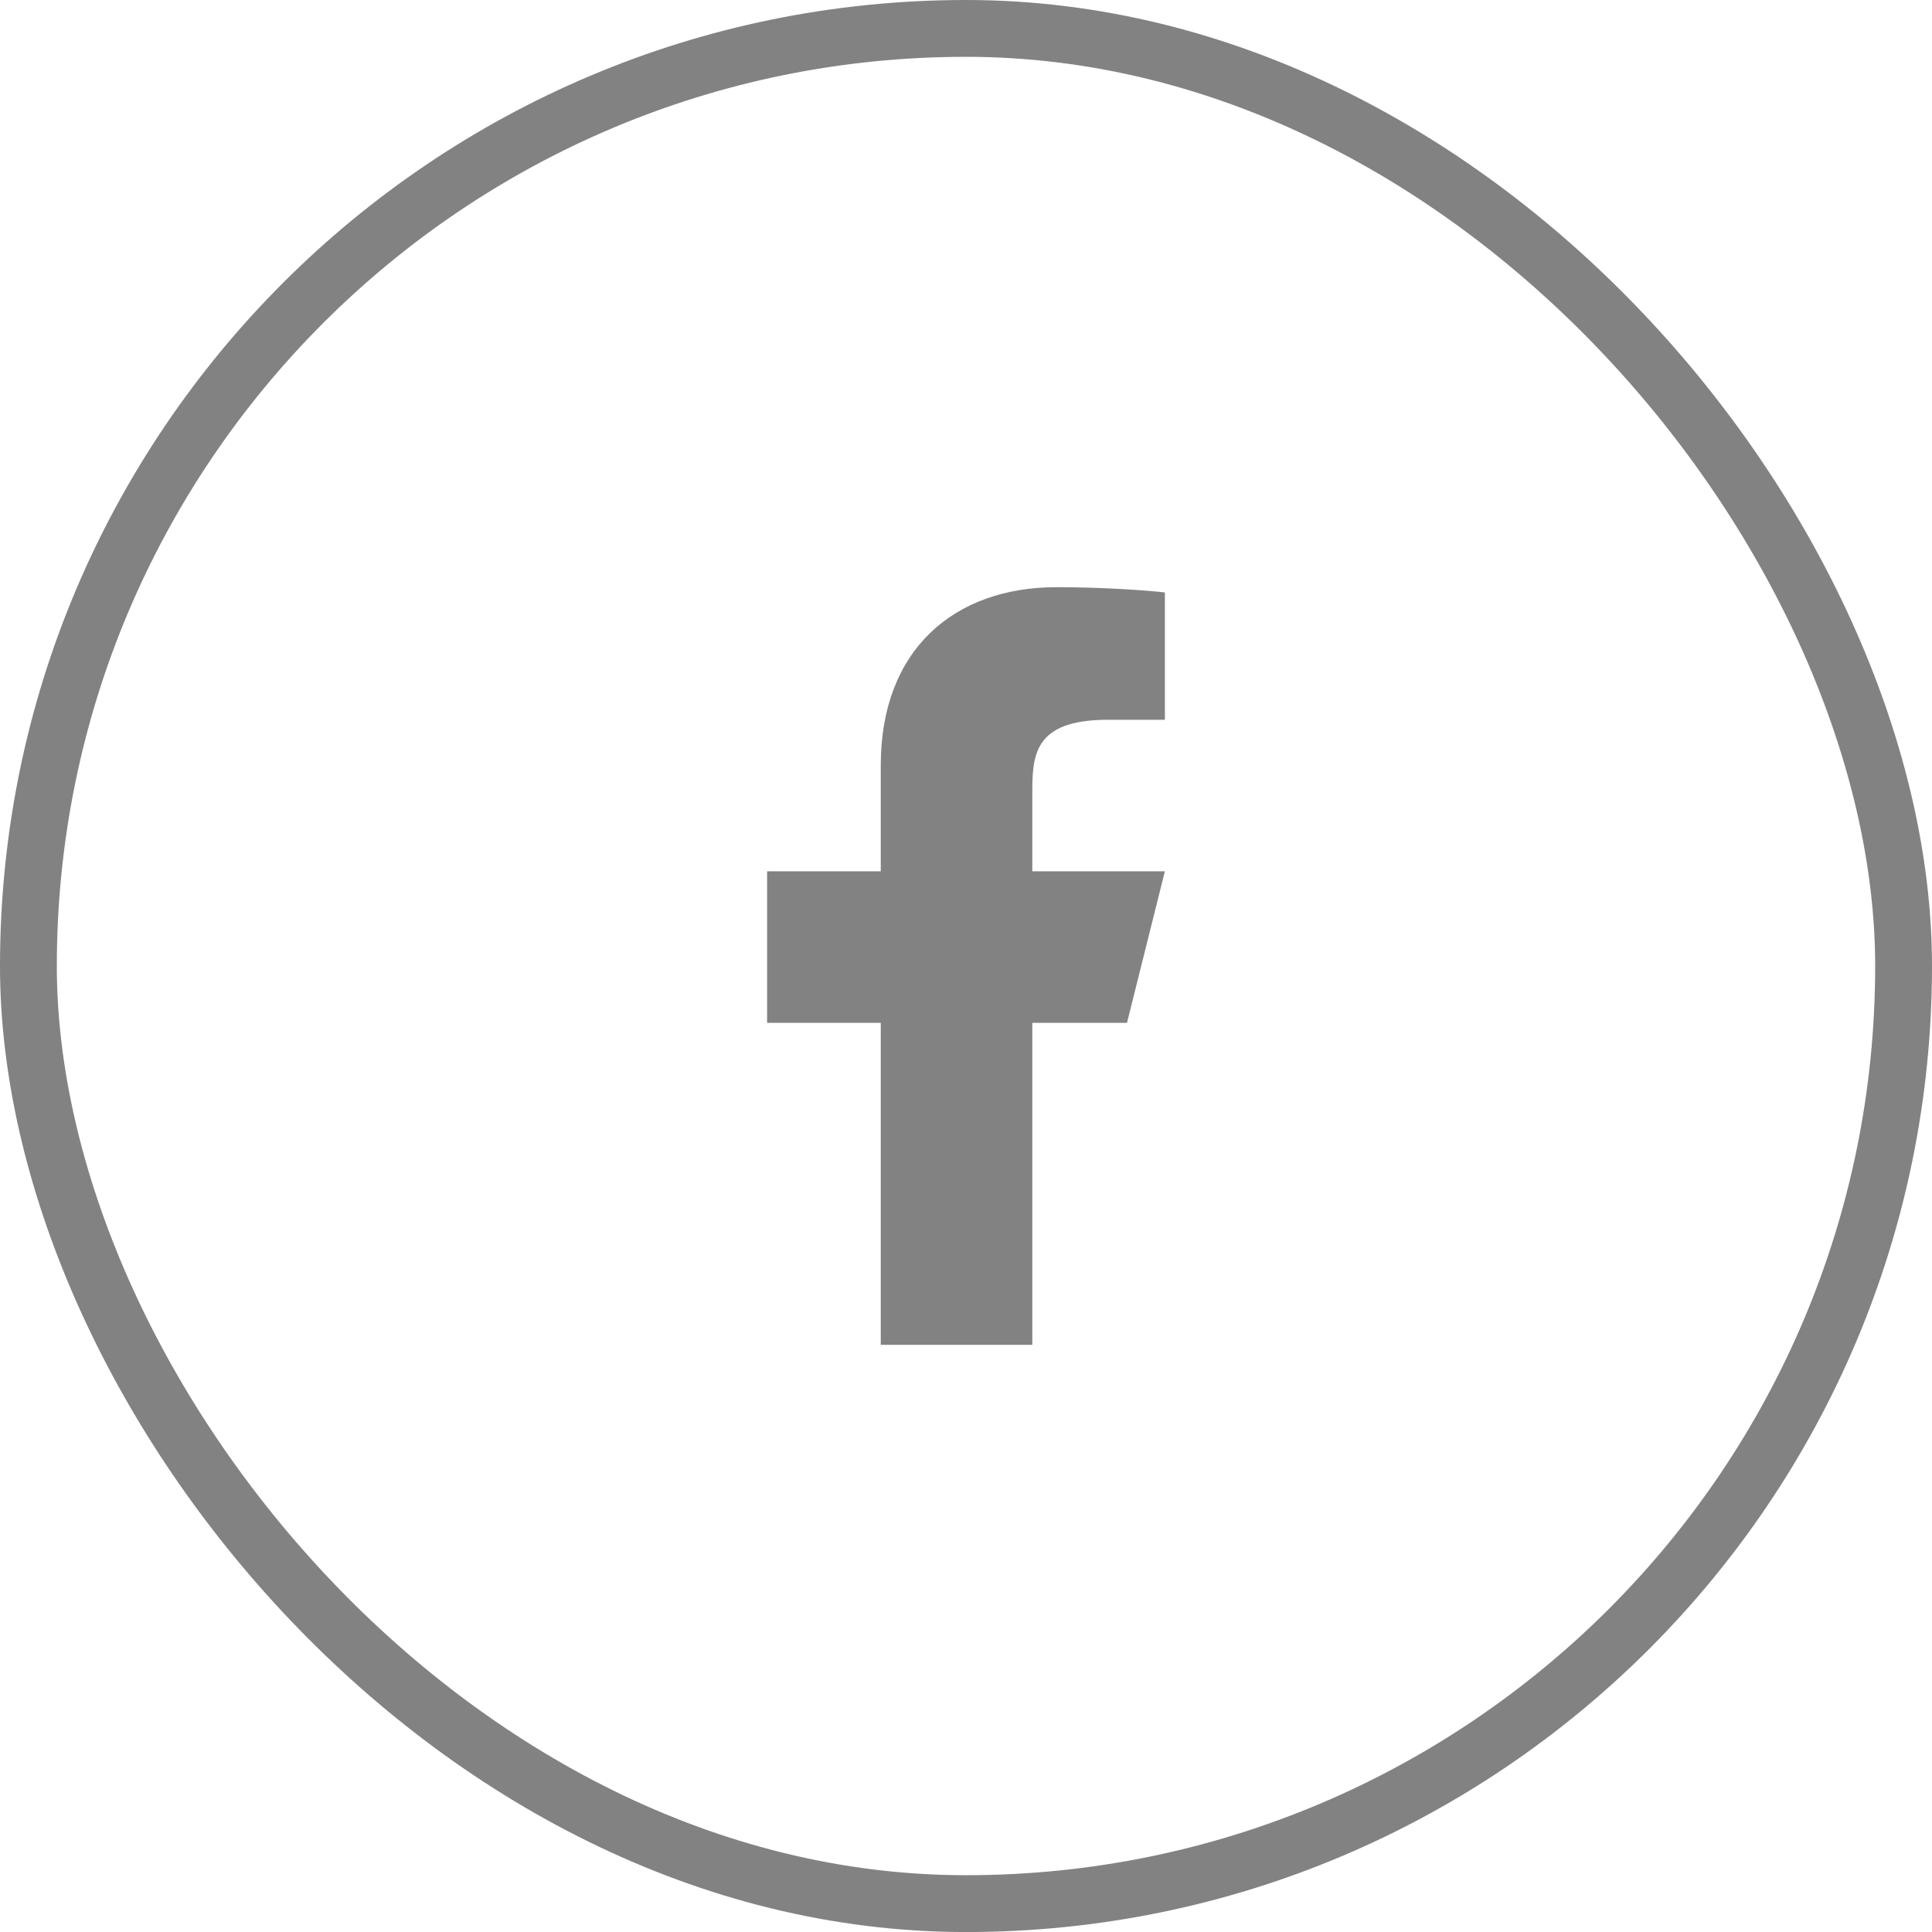
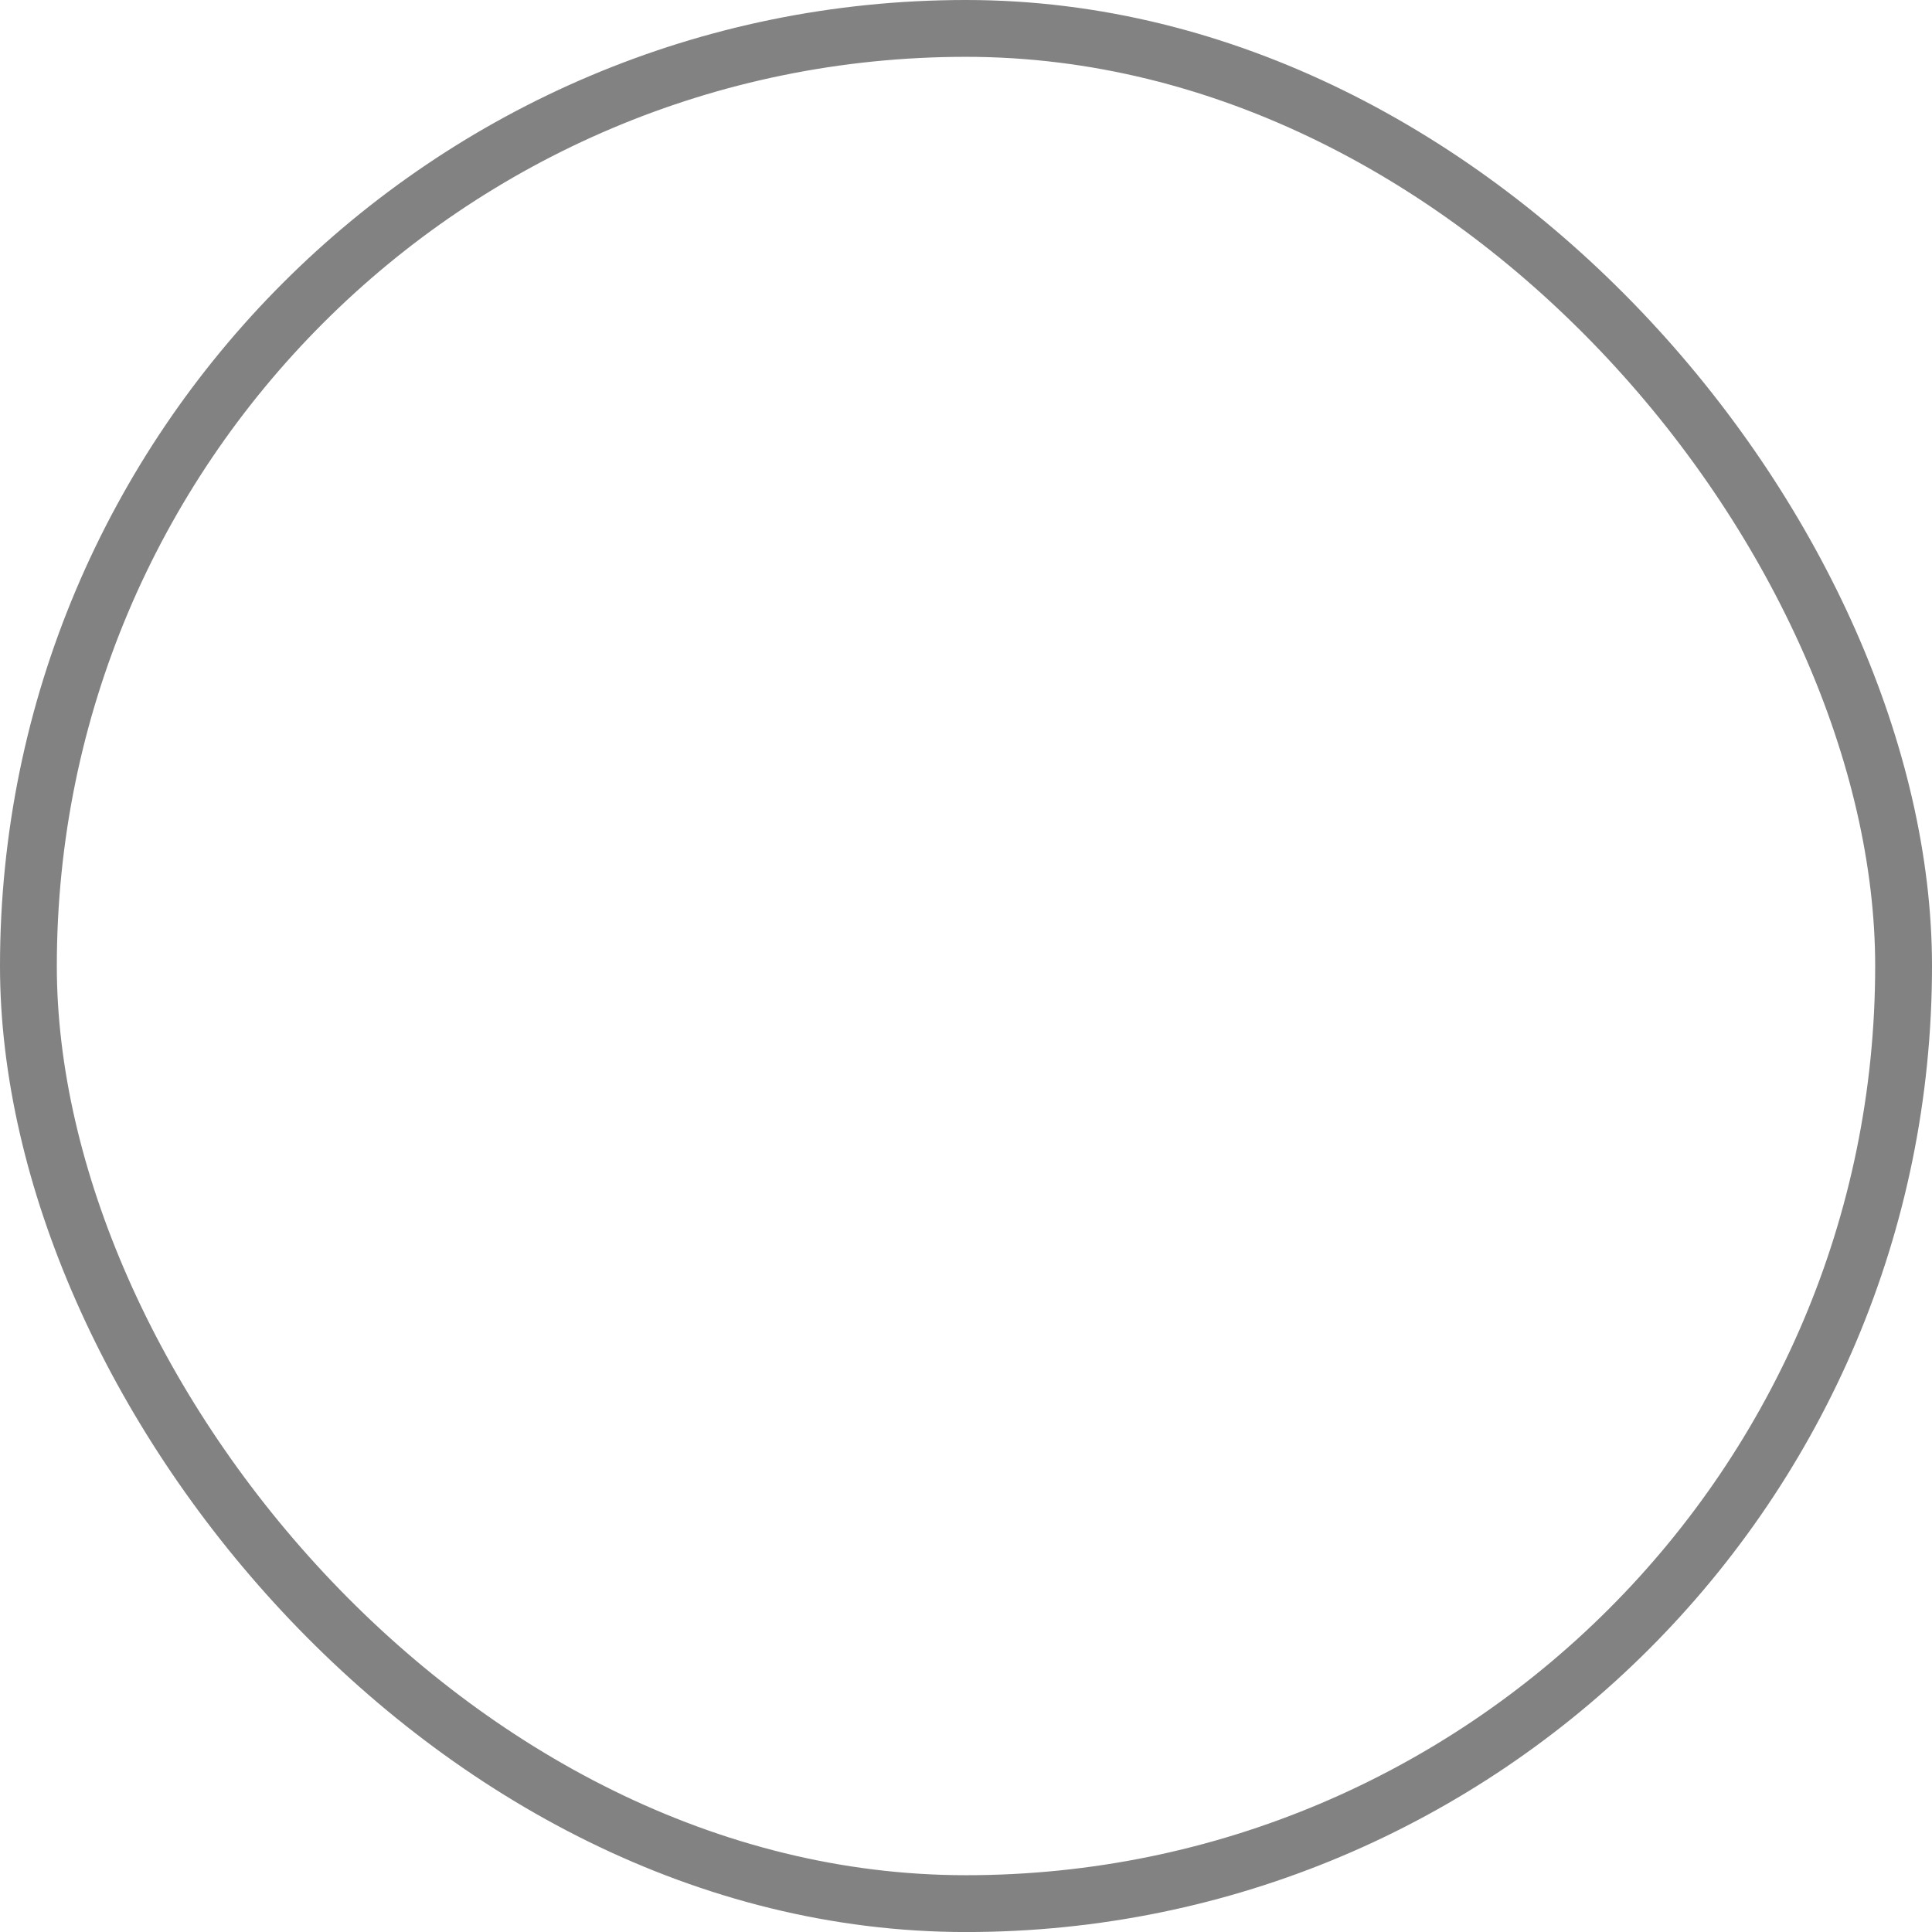
<svg xmlns="http://www.w3.org/2000/svg" width="51" height="51" viewBox="0 0 51 51" fill="none">
  <rect x="0.75" y="0.75" width="49.5" height="49.501" rx="24.75" stroke="#828282" stroke-width="1.5" />
-   <path d="M27.25 27H29.75L30.75 23H27.25V21C27.25 19.97 27.25 19 29.25 19H30.75V15.64C30.424 15.597 29.193 15.5 27.893 15.5C25.178 15.5 23.25 17.157 23.25 20.2V23H20.25V27H23.25V35.5H27.25V27Z" fill="#828282" />
</svg>